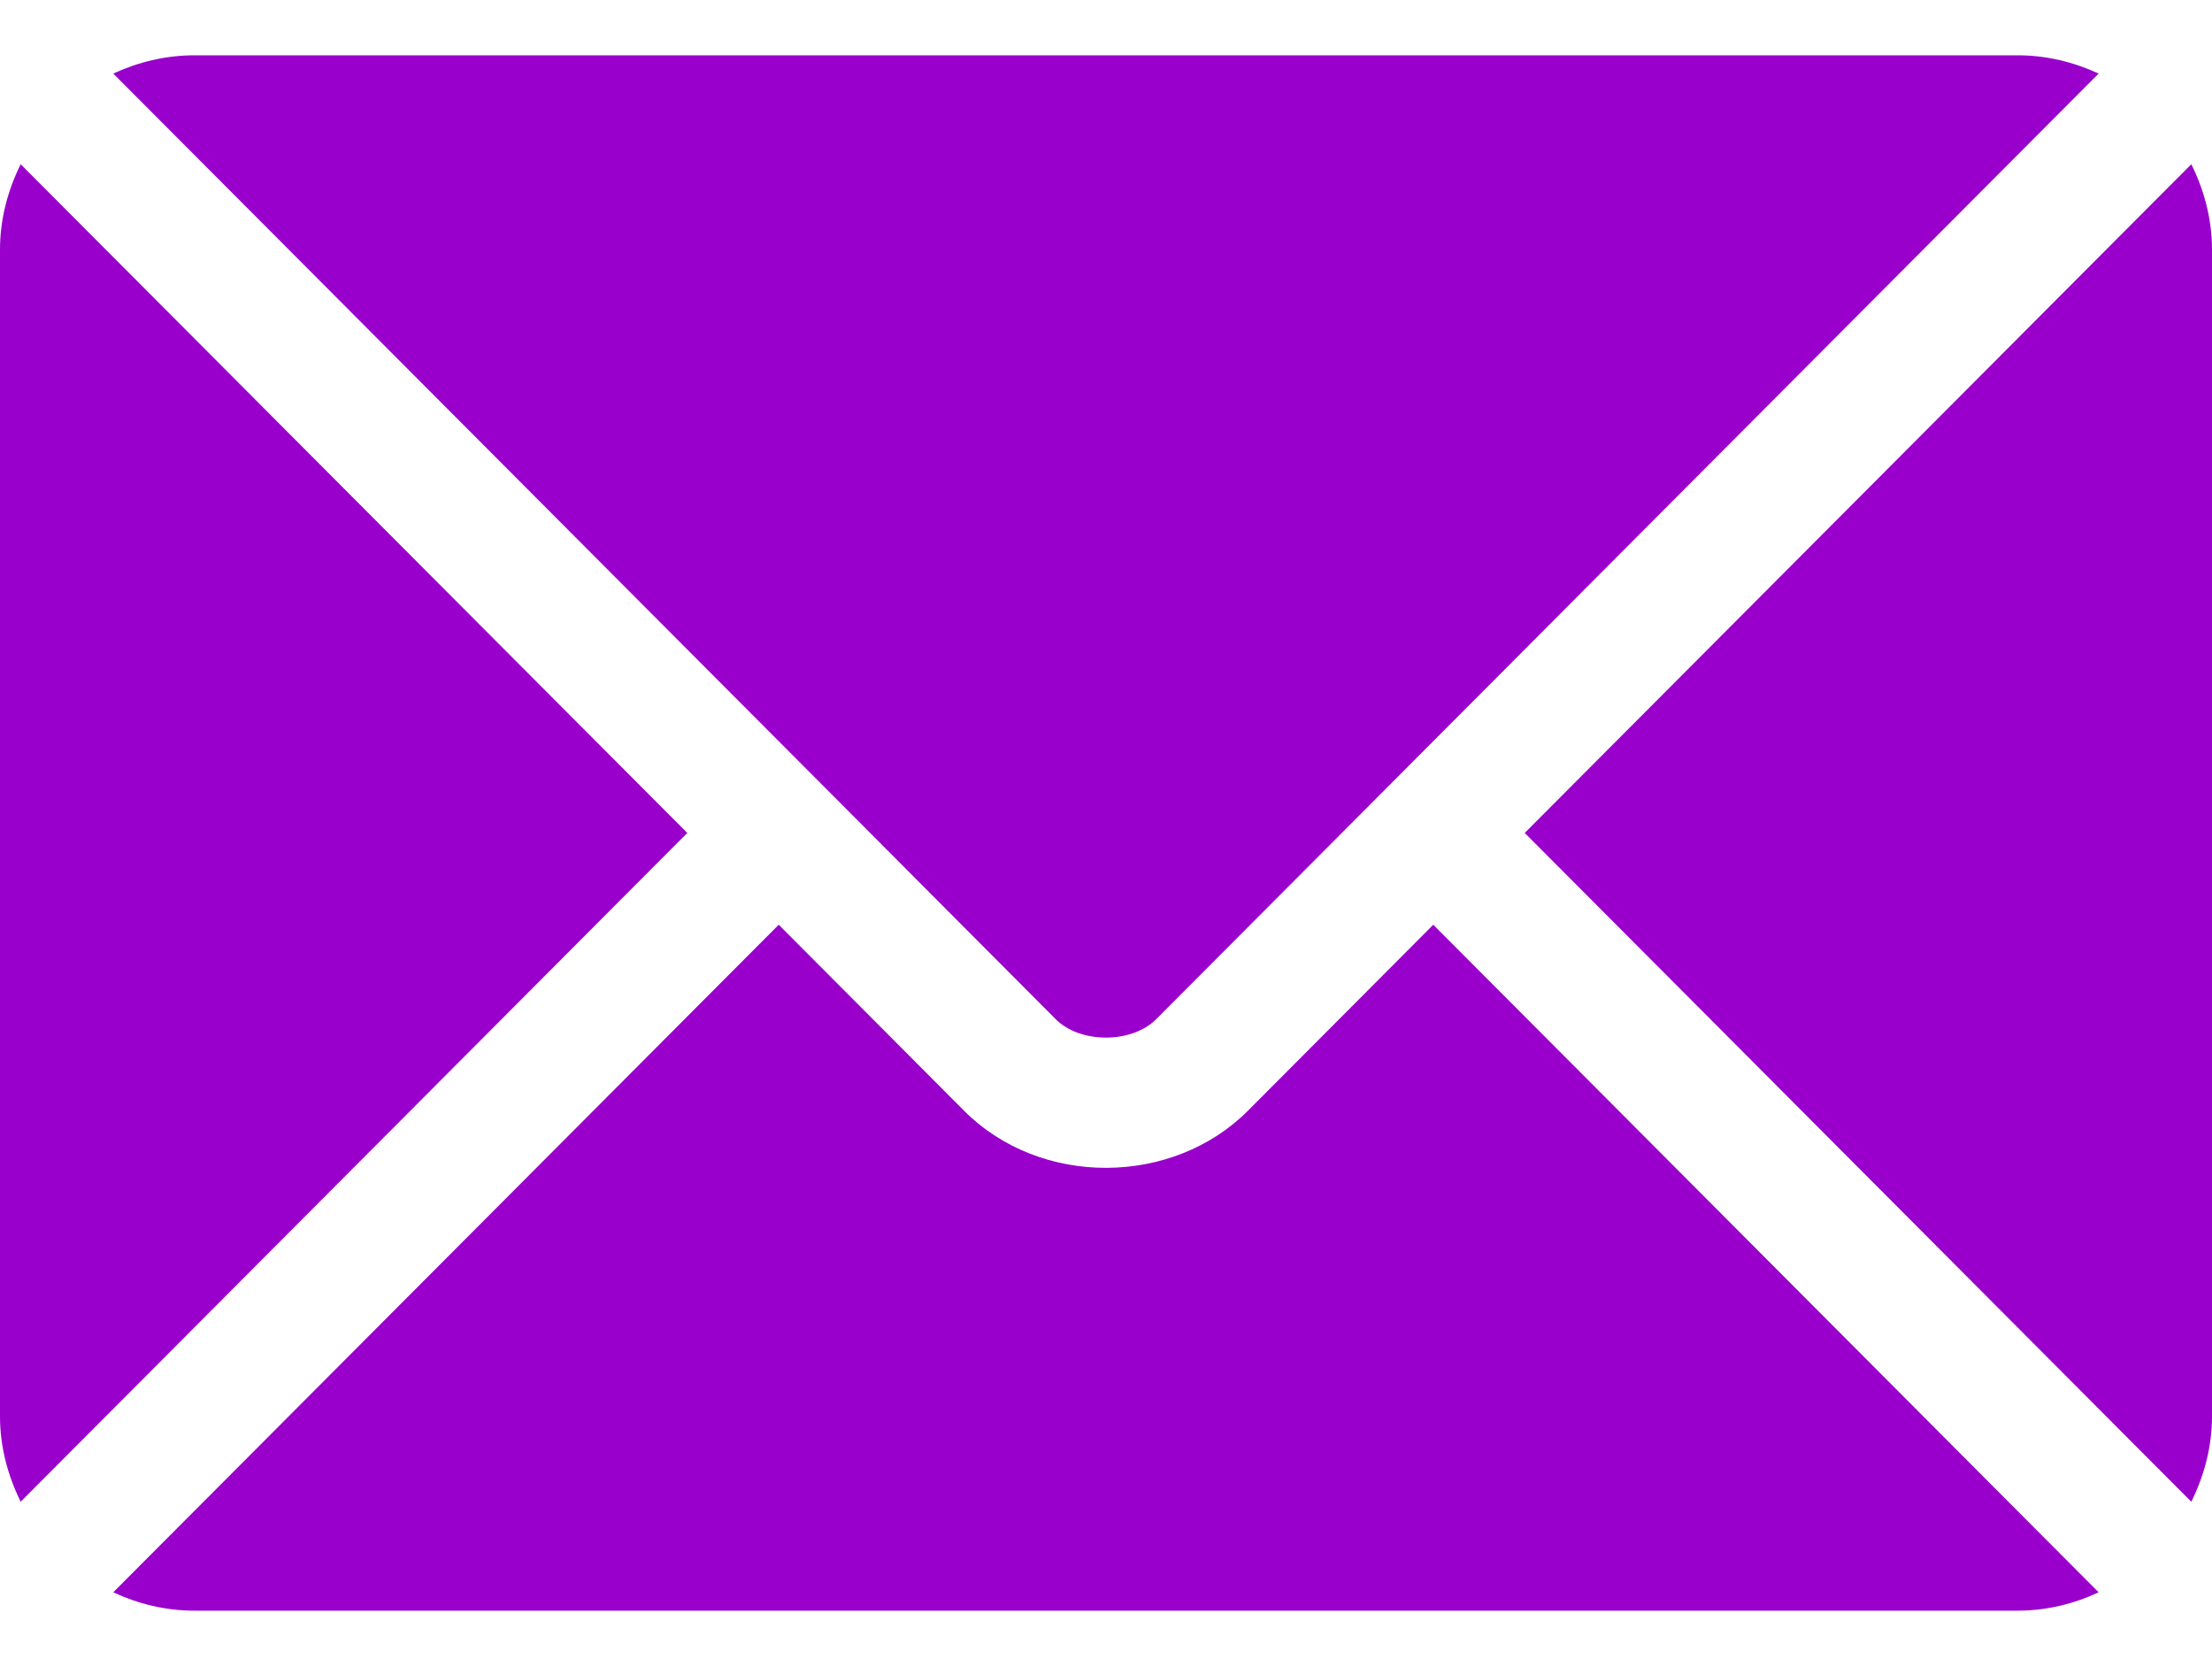
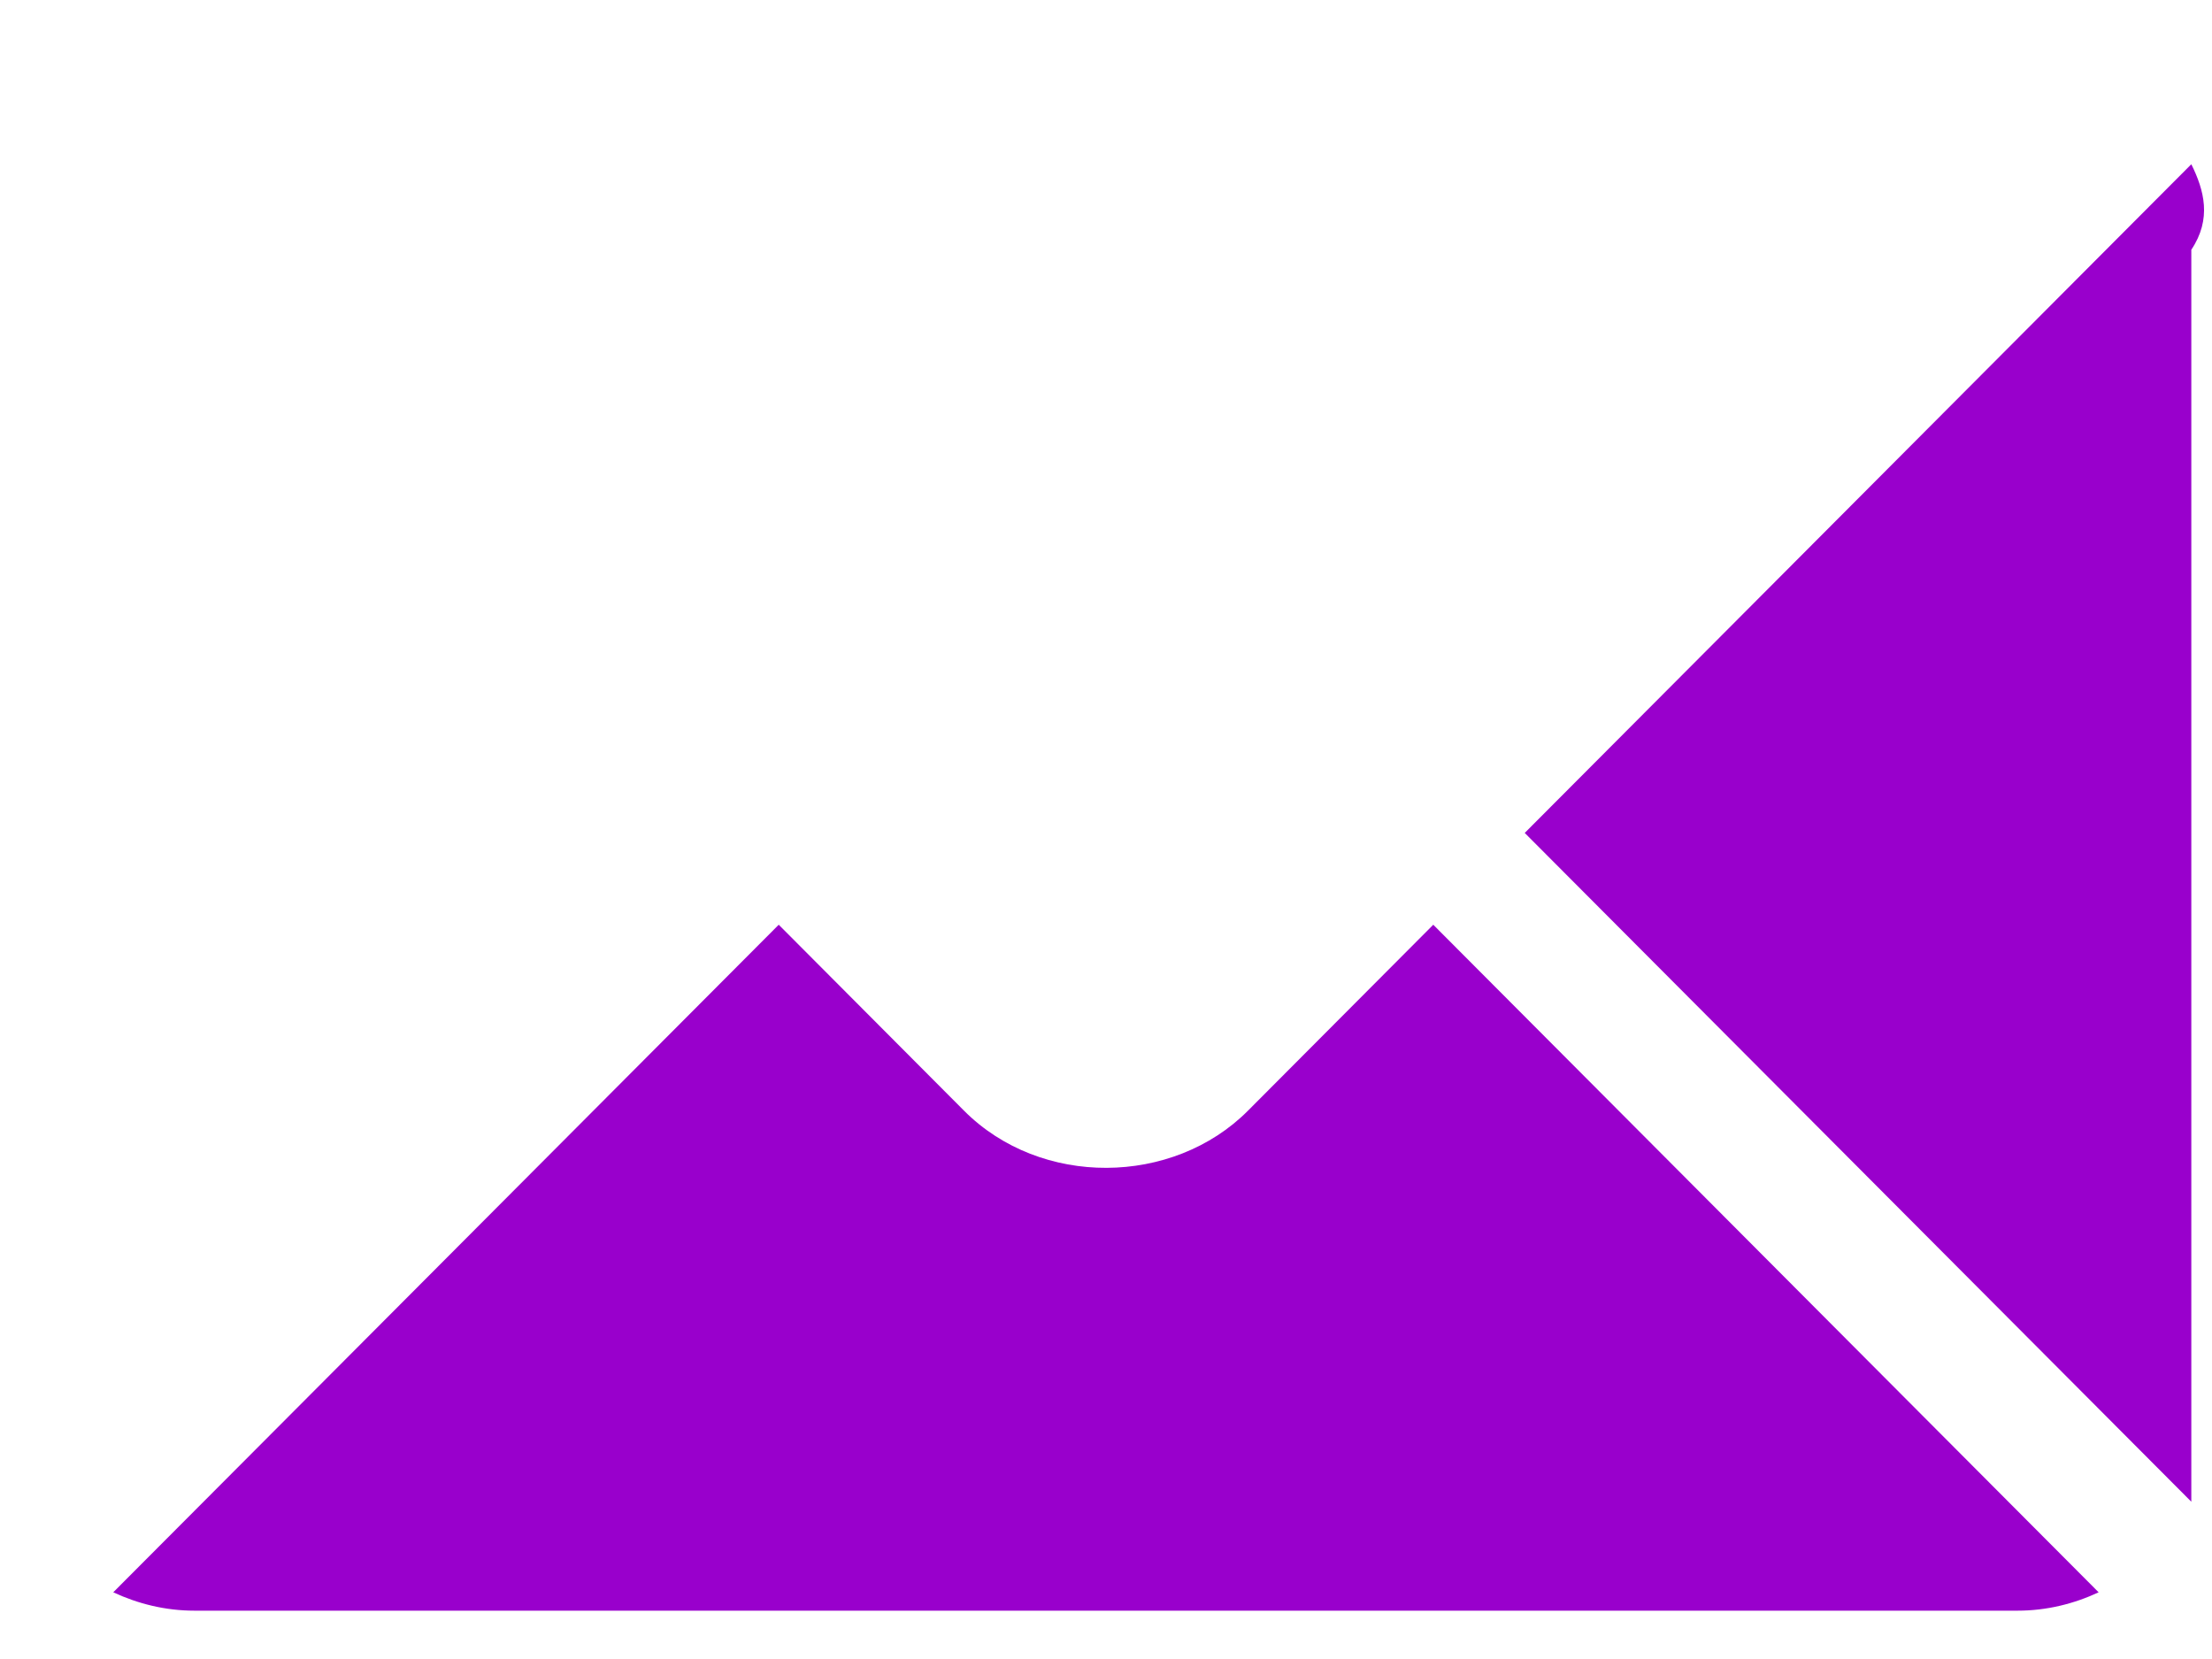
<svg xmlns="http://www.w3.org/2000/svg" width="20" height="15" viewBox="0 0 20 15" fill="none">
  <path d="M12.959 8.361L11.284 10.042C10.605 10.724 9.41 10.739 8.716 10.042L7.041 8.361L1.024 14.397C1.248 14.501 1.495 14.563 1.758 14.563H18.242C18.505 14.563 18.752 14.501 18.975 14.397L12.959 8.361Z" fill="#9900CC" />
-   <path d="M18.242 0.5H1.758C1.495 0.5 1.248 0.562 1.024 0.665L7.453 7.115C7.454 7.116 7.454 7.116 7.455 7.116C7.455 7.117 7.455 7.117 7.455 7.117L9.545 9.215C9.767 9.437 10.232 9.437 10.454 9.215L12.544 7.118C12.544 7.118 12.545 7.117 12.545 7.116C12.545 7.116 12.546 7.116 12.547 7.115L18.975 0.665C18.751 0.562 18.505 0.5 18.242 0.5Z" fill="#9900CC" />
-   <path d="M0.187 1.485C0.071 1.719 0 1.979 0 2.258V12.805C0 13.083 0.071 13.343 0.187 13.578L6.214 7.531L0.187 1.485Z" fill="#9900CC" />
-   <path d="M19.813 1.485L13.786 7.531L19.813 13.578C19.929 13.343 20 13.083 20 12.805V2.258C20 1.979 19.929 1.719 19.813 1.485Z" fill="#9900CC" />
+   <path d="M19.813 1.485L13.786 7.531L19.813 13.578V2.258C20 1.979 19.929 1.719 19.813 1.485Z" fill="#9900CC" />
</svg>